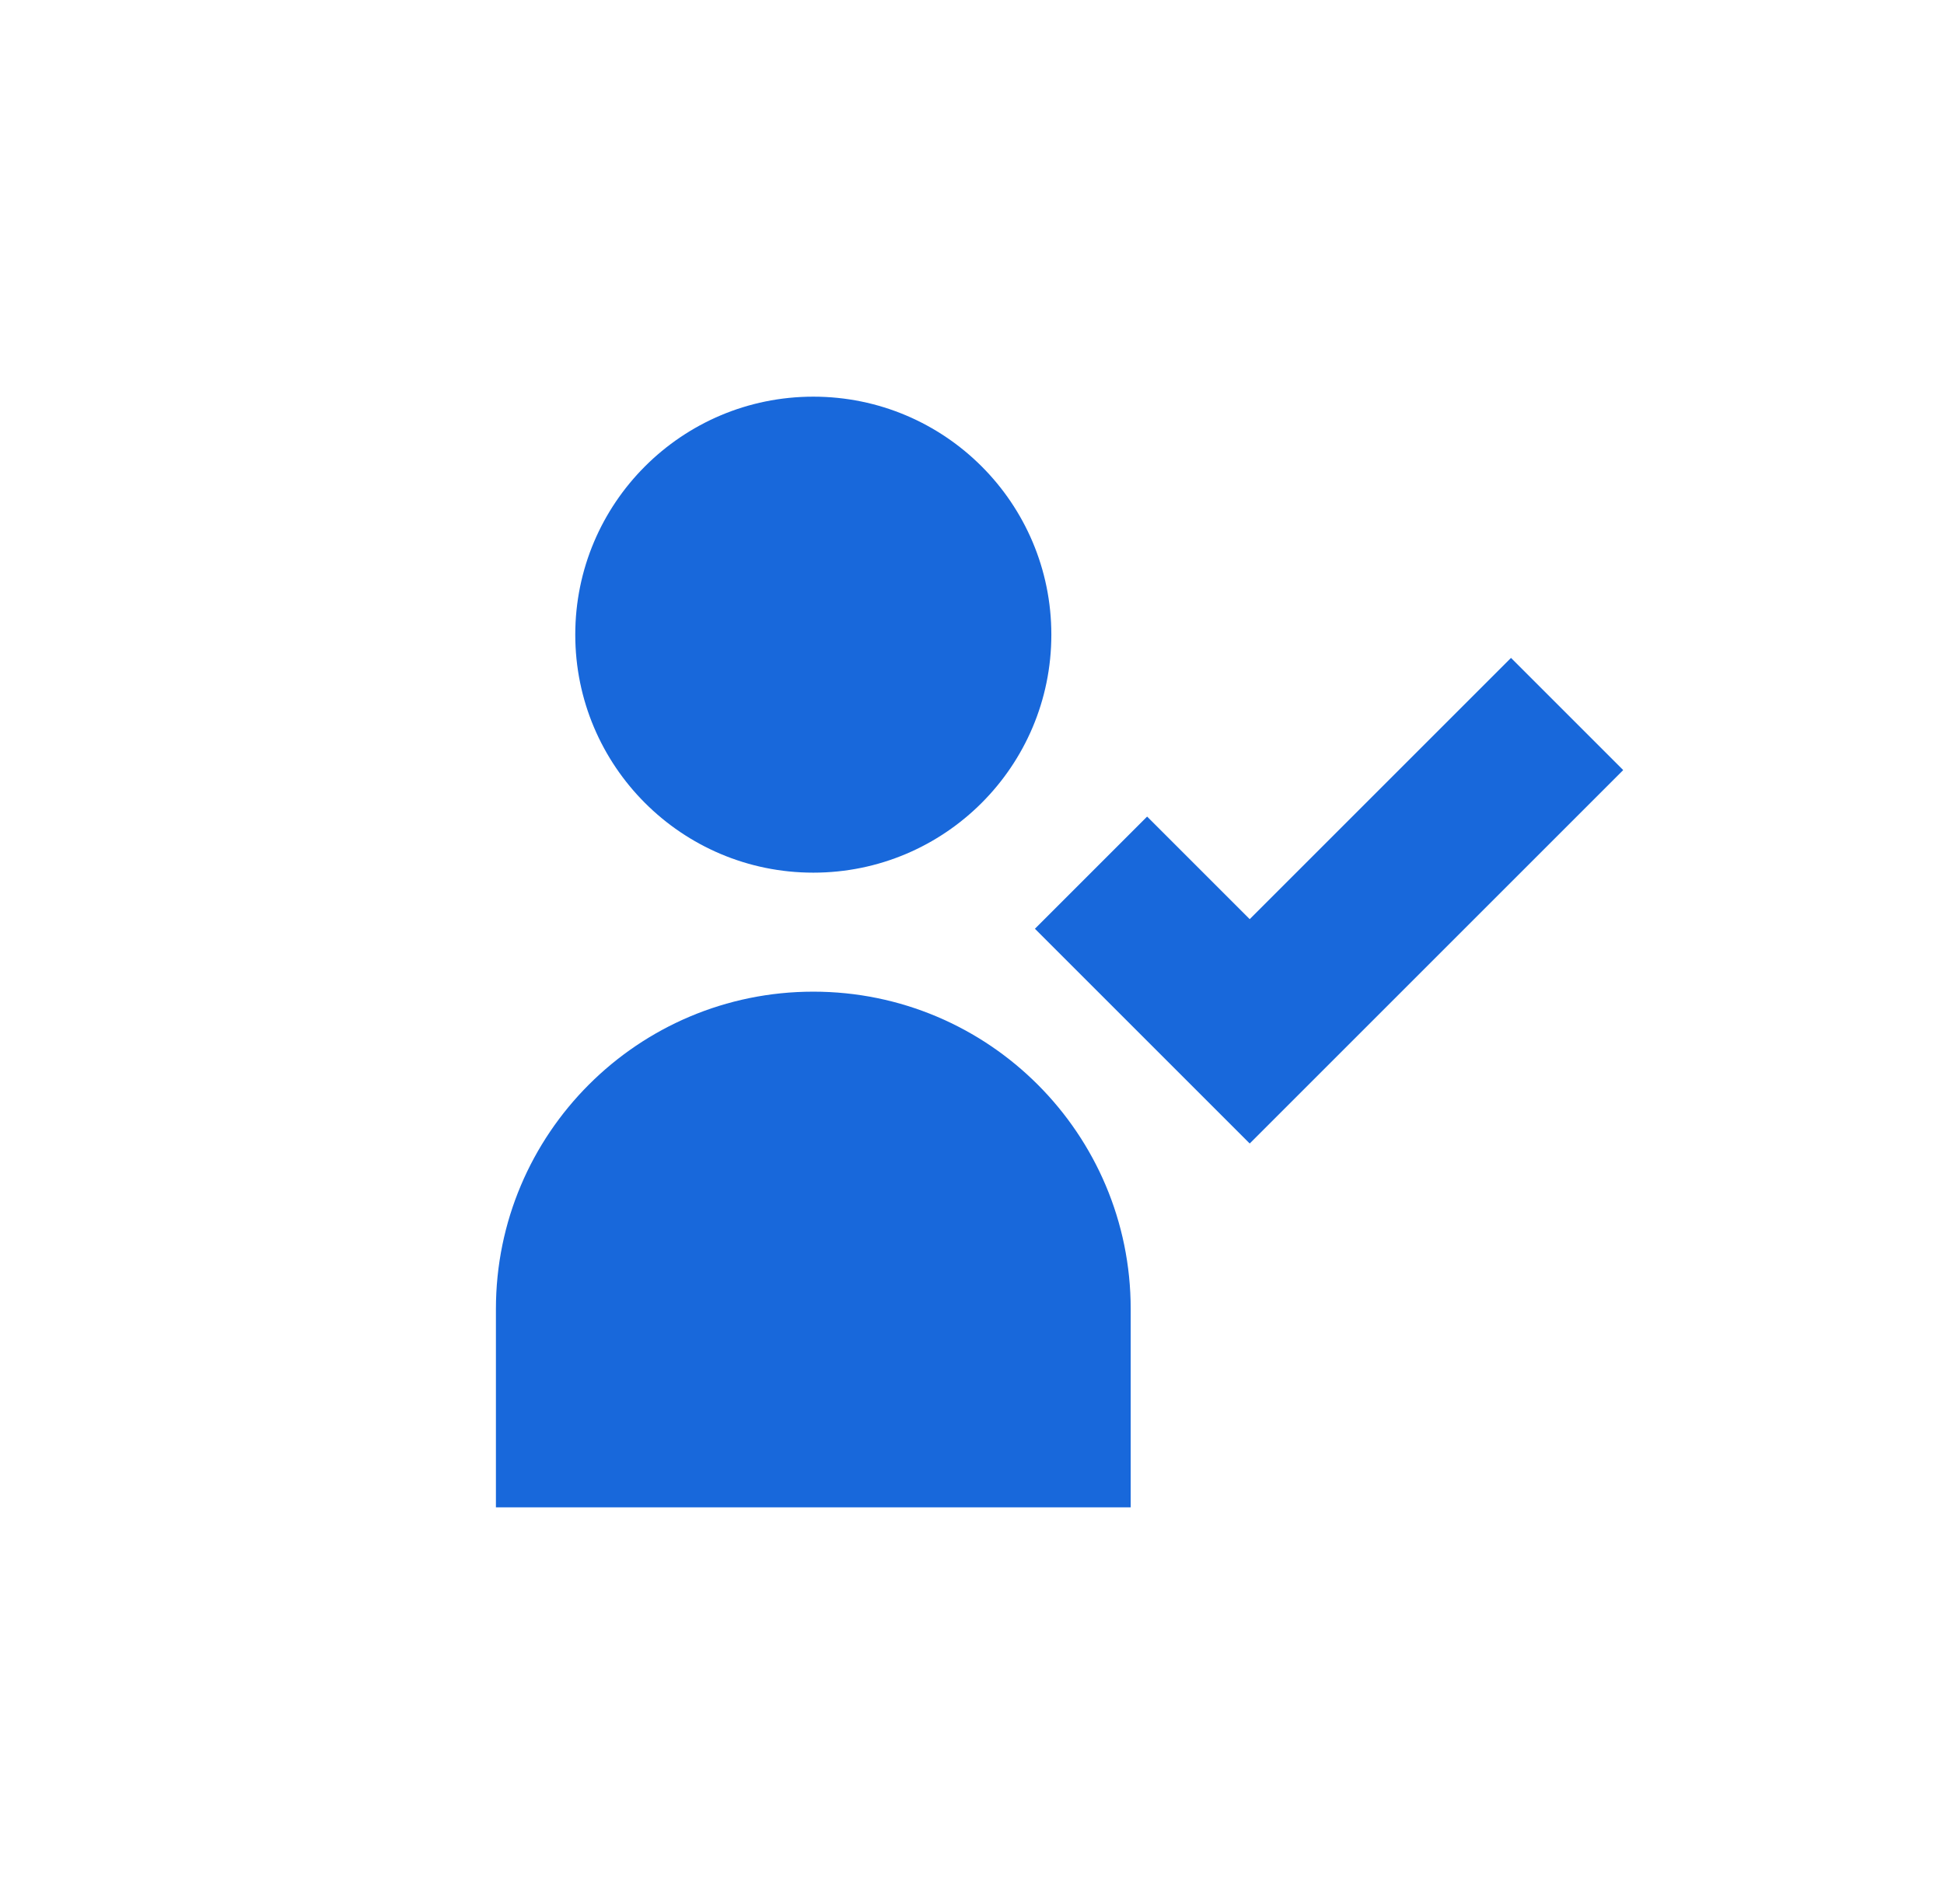
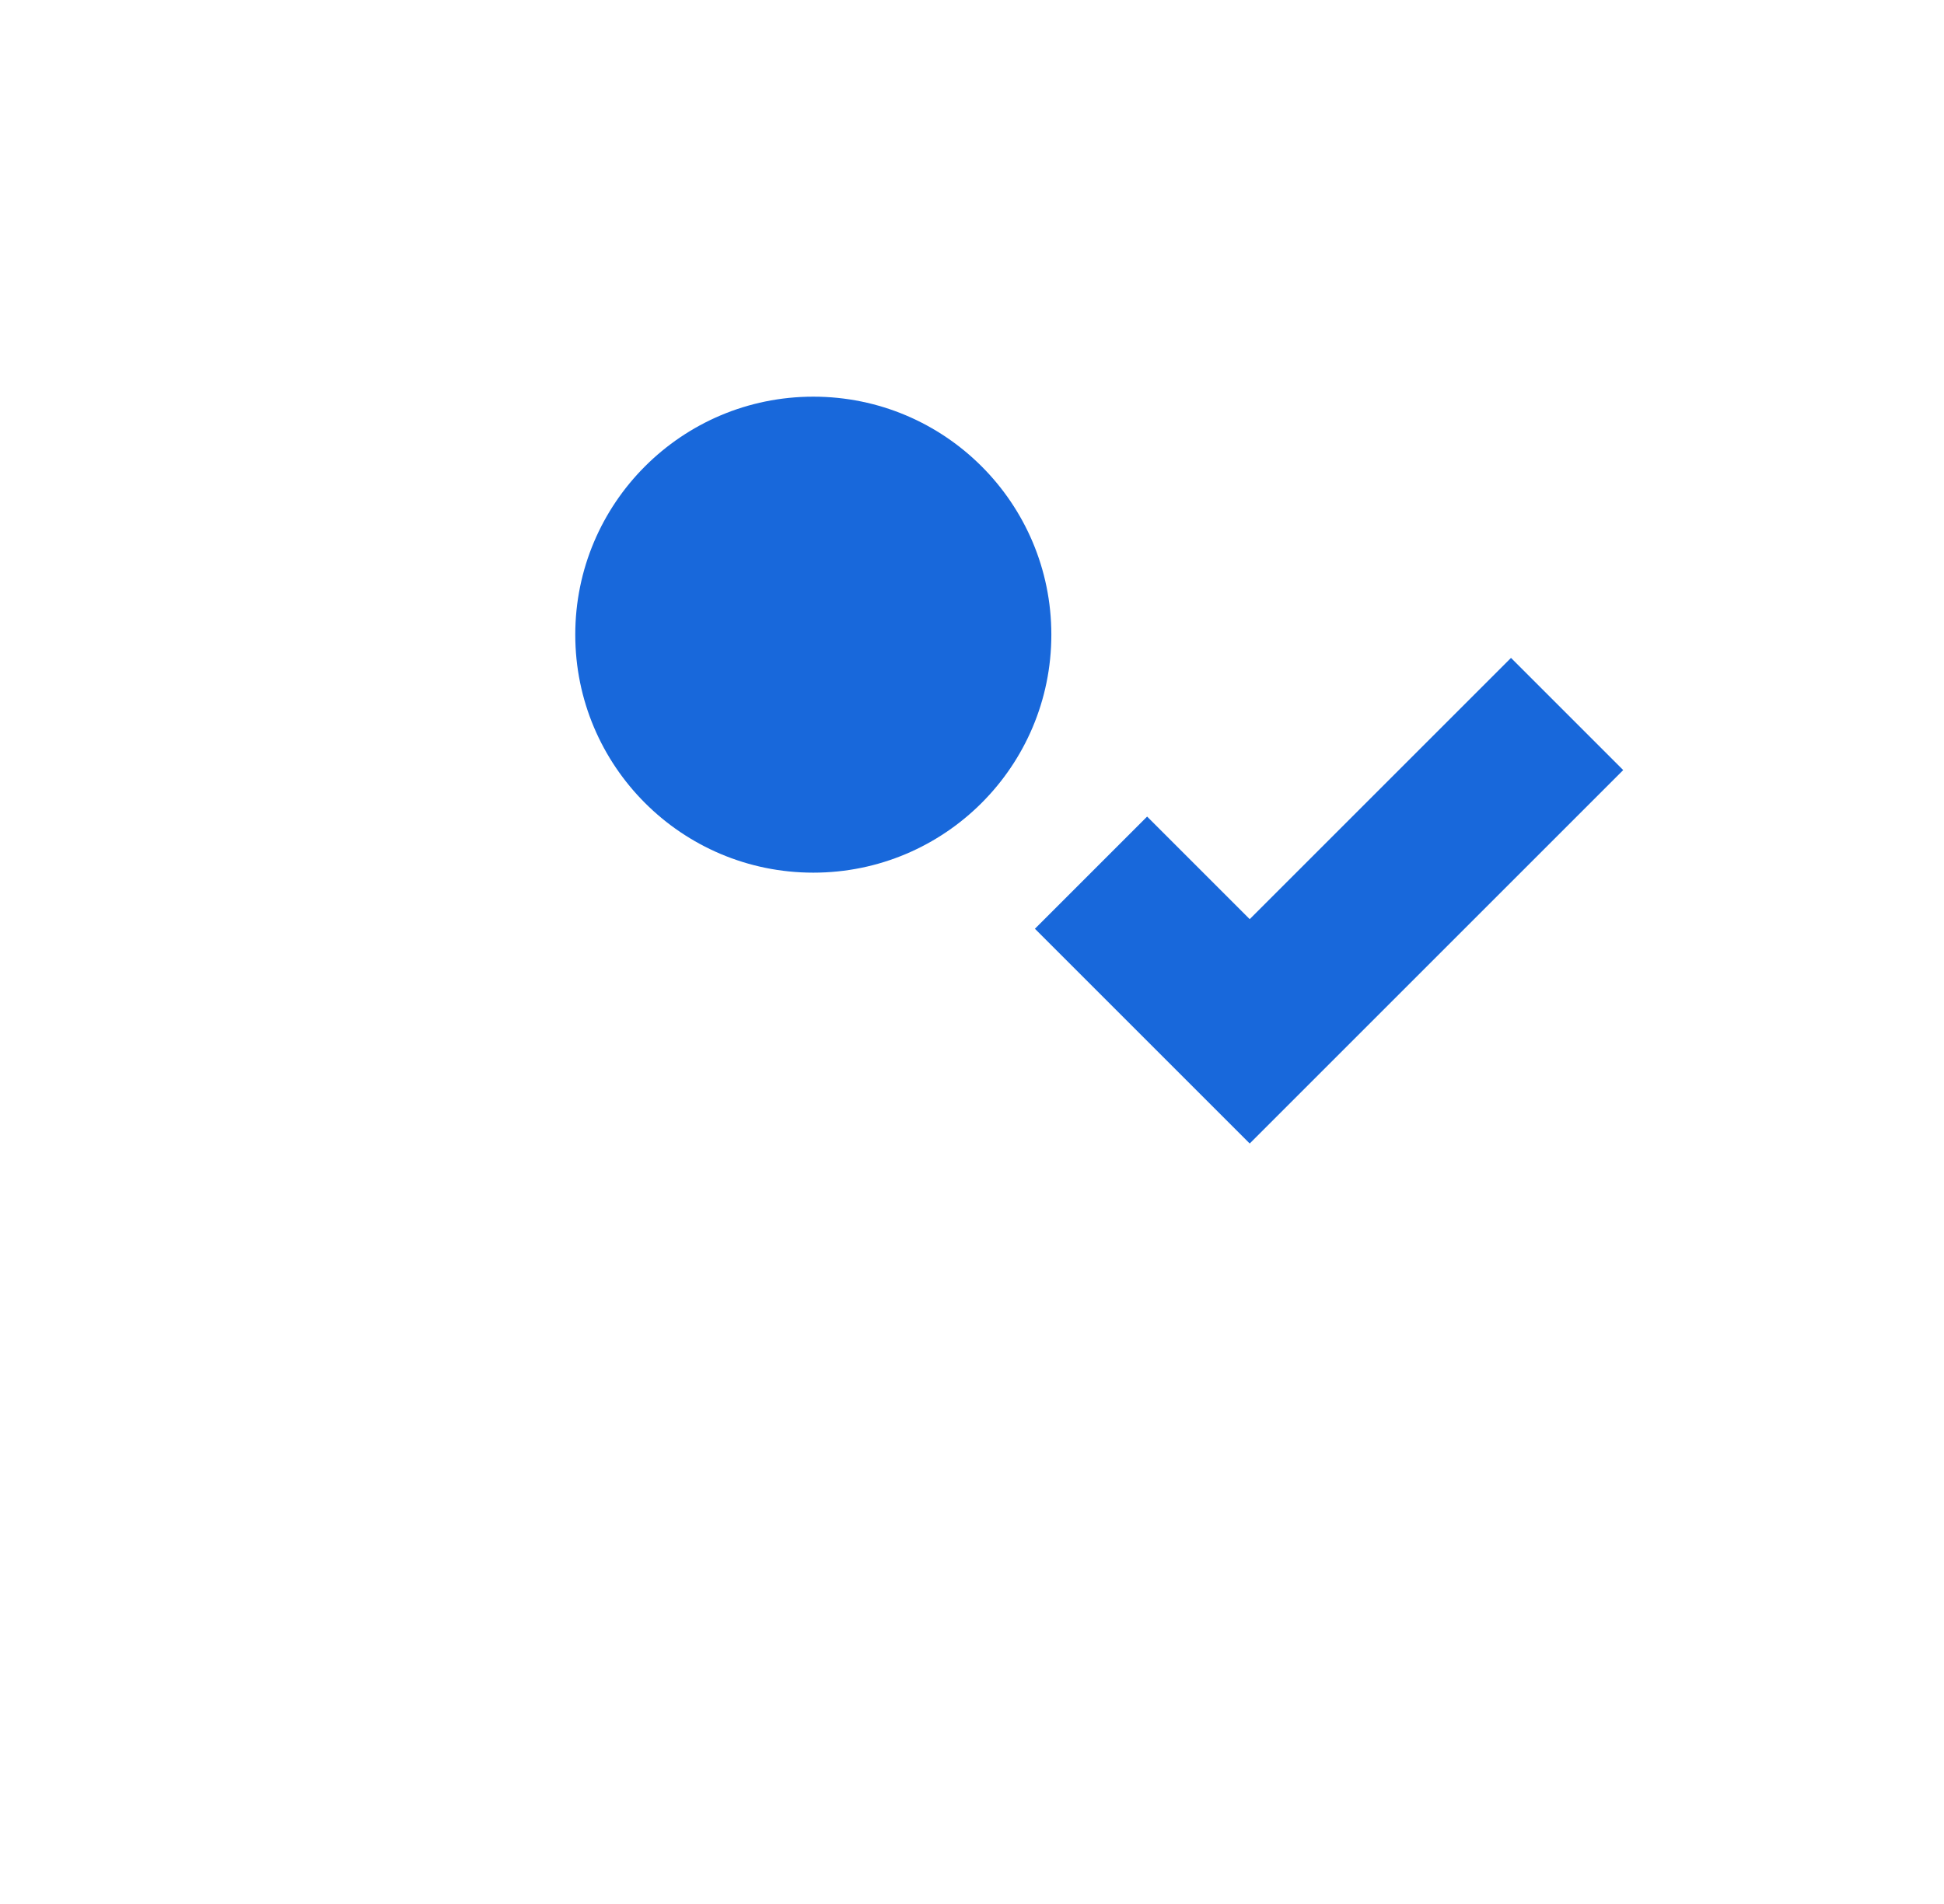
<svg xmlns="http://www.w3.org/2000/svg" width="49" height="48" viewBox="0 0 49 48" fill="none">
  <g clip-path="url(#clip0_213_2396)">
    <path d="M26.5 16C26.5 19.314 23.814 22 20.5 22C17.186 22 14.5 19.314 14.5 16C14.5 12.686 17.186 10 20.5 10C23.814 10 26.5 12.686 26.5 16Z" fill="#1868DB" />
-     <path d="M12.5 33C12.5 28.582 16.082 25 20.5 25C24.918 25 28.5 28.582 28.5 33V38H12.5V33Z" fill="#1868DB" />
    <path d="M31.5 28.828L40.914 19.414L38.086 16.586L31.5 23.172L28.914 20.586L26.086 23.414L31.5 28.828Z" fill="#1868DB" />
  </g>
  <defs>
    <clipPath id="clip0_213_2396">
      <rect width="48" height="48" fill="white" transform="translate(0.5)" />
    </clipPath>
  </defs>
</svg>